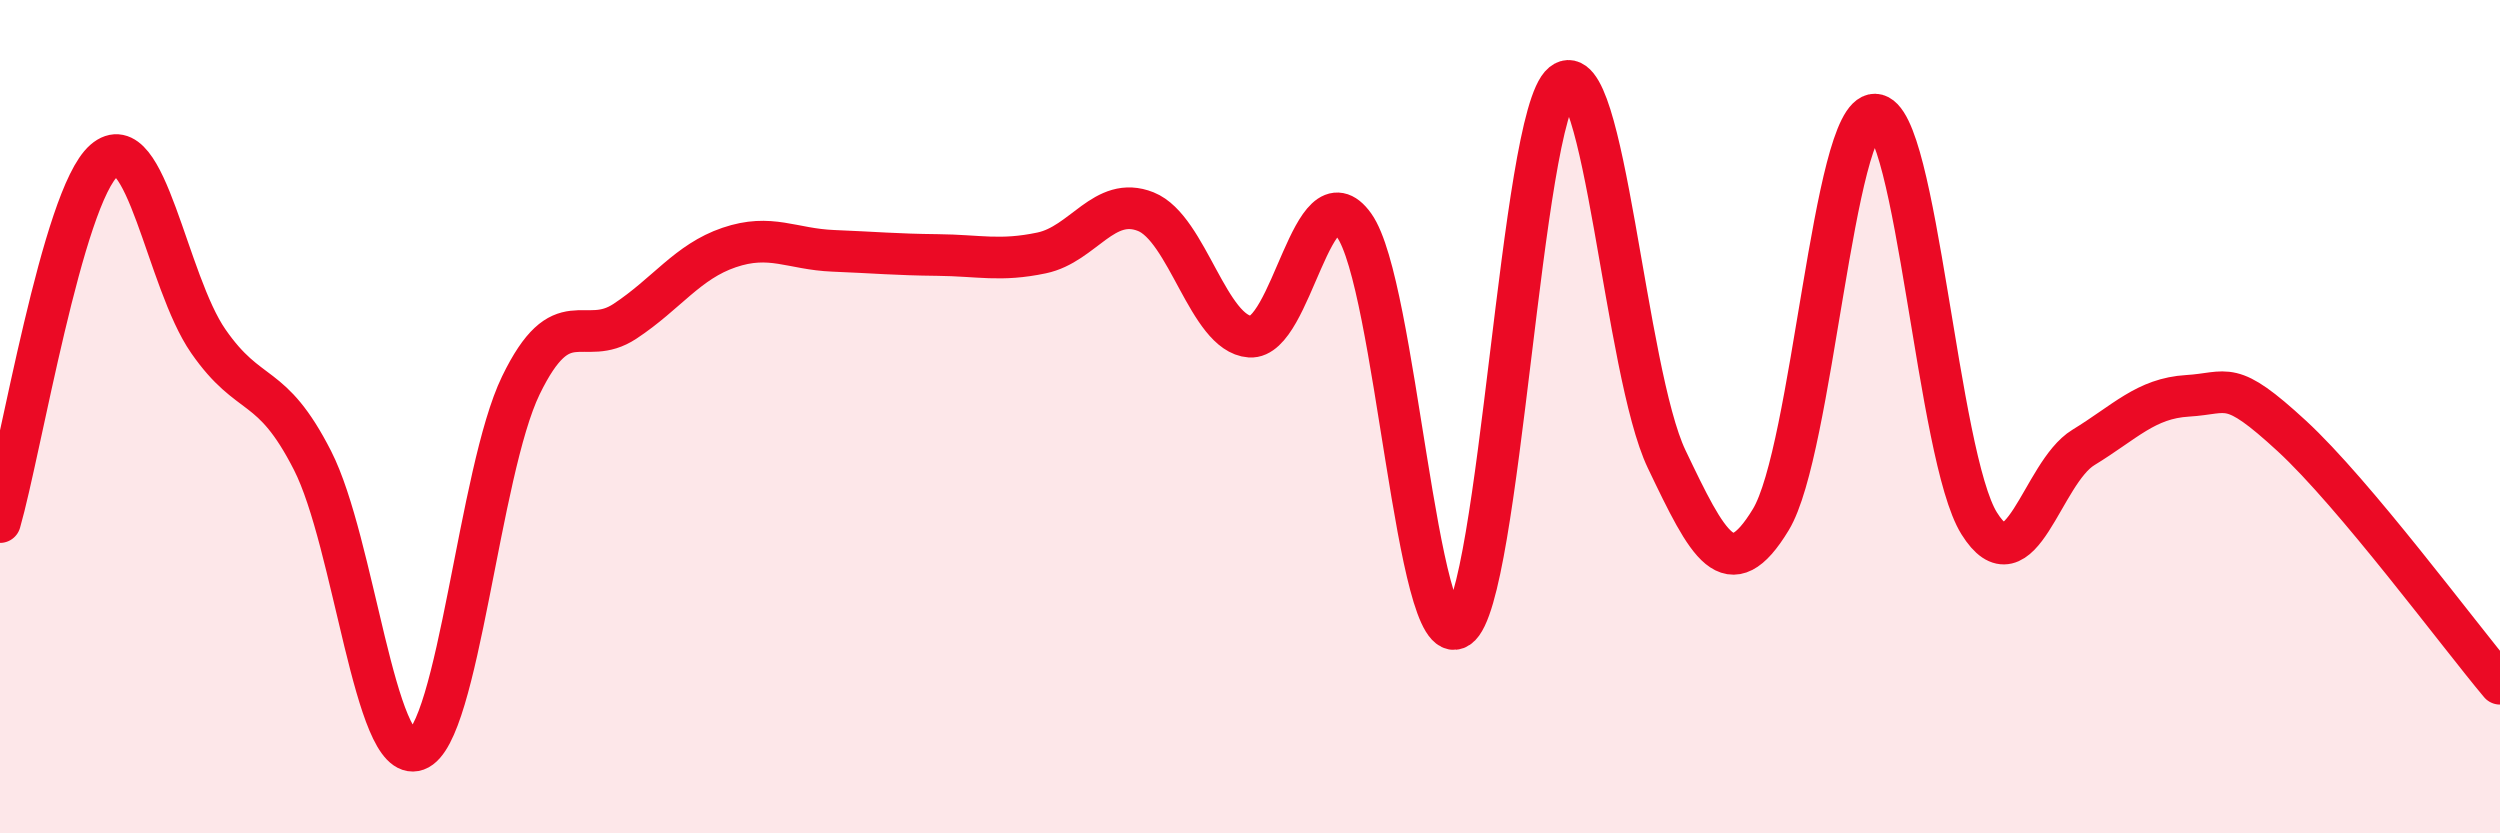
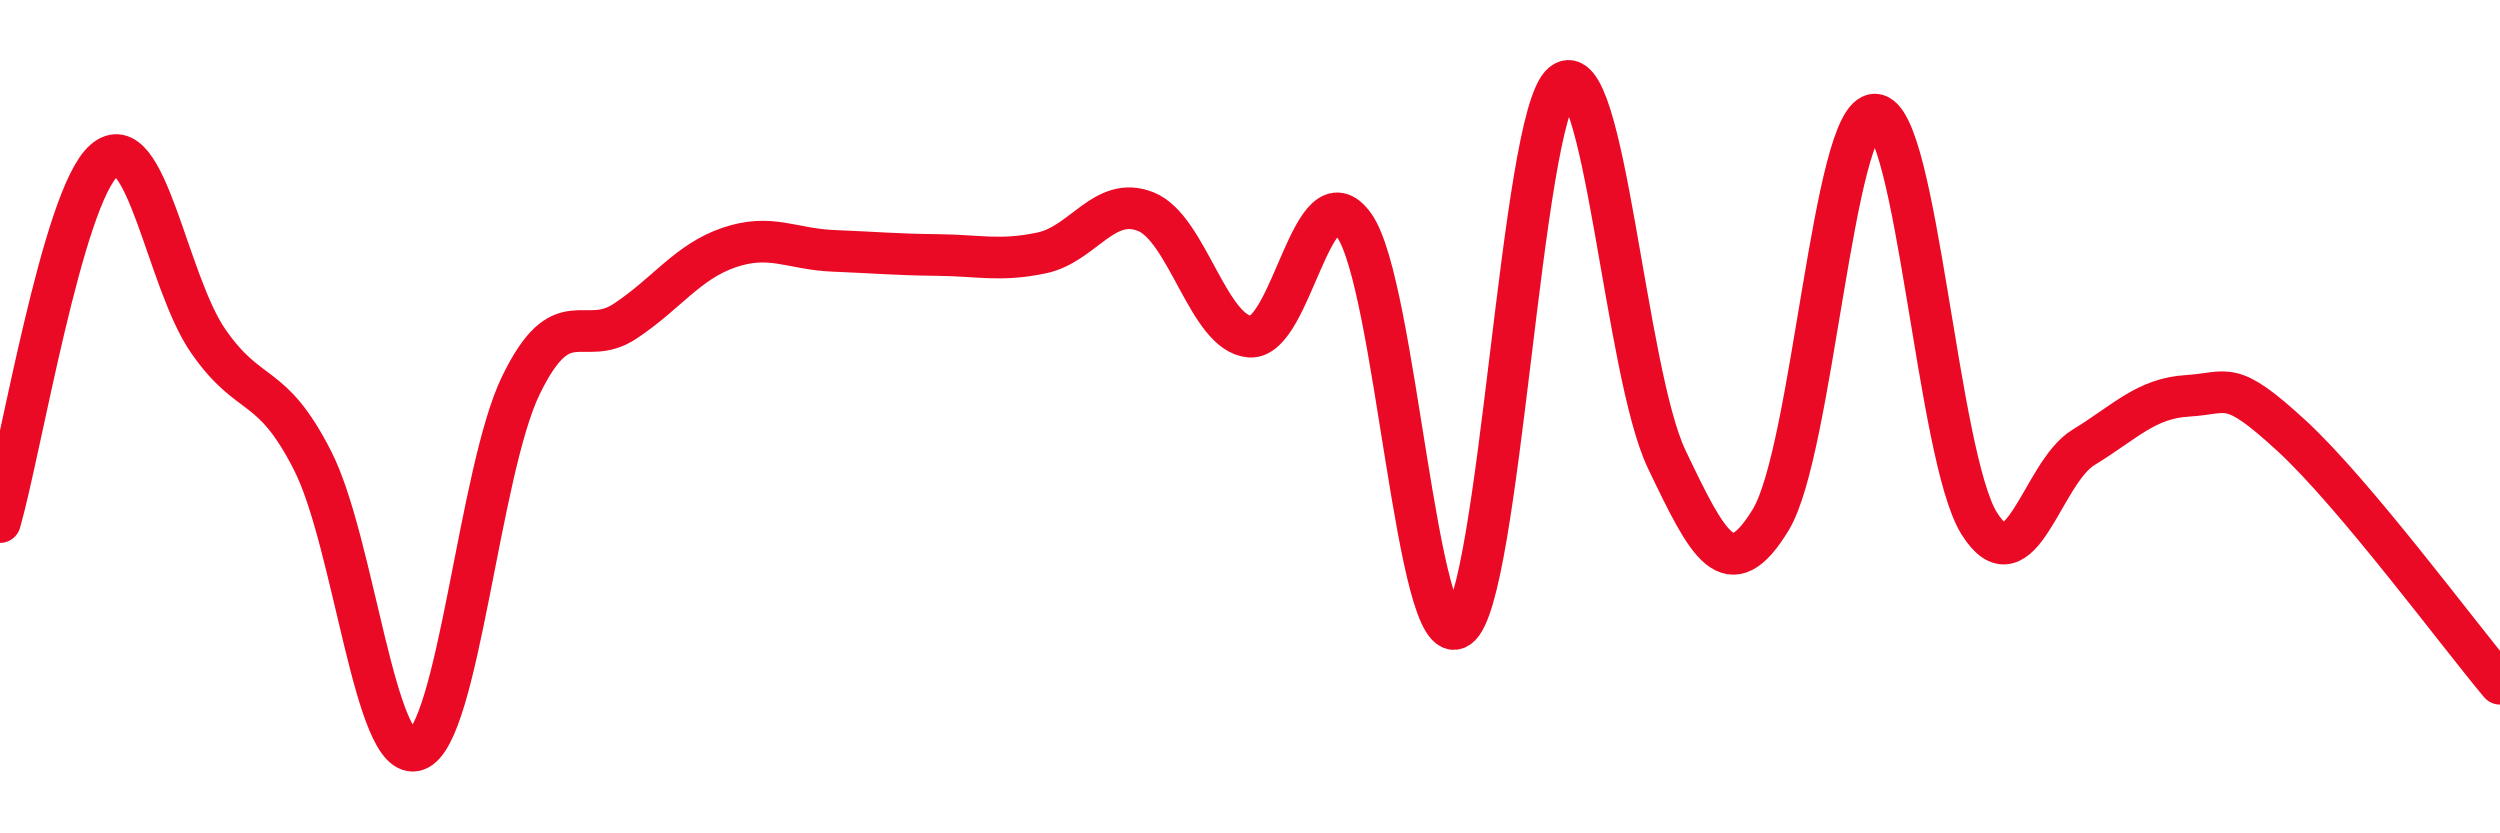
<svg xmlns="http://www.w3.org/2000/svg" width="60" height="20" viewBox="0 0 60 20">
-   <path d="M 0,12.53 C 0.5,10.79 1.5,4.72 2.5,3.85 C 3.5,2.98 4,6.75 5,8.19 C 6,9.63 6.5,9.09 7.5,11.05 C 8.5,13.01 9,18.36 10,18 C 11,17.64 11.5,11.31 12.5,9.25 C 13.5,7.19 14,8.37 15,7.71 C 16,7.05 16.5,6.28 17.5,5.94 C 18.5,5.6 19,5.98 20,6.02 C 21,6.06 21.5,6.11 22.5,6.12 C 23.5,6.13 24,6.28 25,6.07 C 26,5.86 26.5,4.68 27.5,5.08 C 28.5,5.48 29,8.01 30,8.08 C 31,8.15 31.5,4.01 32.5,5.41 C 33.5,6.81 34,15.74 35,15.06 C 36,14.38 36.5,2.81 37.5,2 C 38.5,1.19 39,8.93 40,11.02 C 41,13.11 41.5,14.12 42.5,12.47 C 43.5,10.82 44,2.73 45,2.75 C 46,2.77 46.5,10.96 47.5,12.56 C 48.5,14.16 49,11.35 50,10.74 C 51,10.13 51.5,9.56 52.5,9.5 C 53.5,9.44 53.5,9.08 55,10.46 C 56.5,11.84 59,15.22 60,16.41L60 20L0 20Z" fill="#EB0A25" opacity="0.1" stroke-linecap="round" stroke-linejoin="round" />
  <path d="M 0,12.53 C 0.5,10.79 1.5,4.72 2.5,3.85 C 3.5,2.98 4,6.75 5,8.19 C 6,9.63 6.5,9.09 7.5,11.05 C 8.5,13.01 9,18.36 10,18 C 11,17.64 11.5,11.31 12.5,9.25 C 13.5,7.19 14,8.37 15,7.71 C 16,7.05 16.5,6.28 17.5,5.94 C 18.5,5.6 19,5.98 20,6.02 C 21,6.06 21.5,6.11 22.5,6.12 C 23.5,6.13 24,6.28 25,6.07 C 26,5.86 26.5,4.68 27.5,5.08 C 28.5,5.48 29,8.01 30,8.08 C 31,8.15 31.5,4.01 32.5,5.41 C 33.5,6.81 34,15.74 35,15.06 C 36,14.38 36.5,2.81 37.5,2 C 38.5,1.19 39,8.93 40,11.02 C 41,13.11 41.5,14.12 42.5,12.47 C 43.5,10.82 44,2.73 45,2.75 C 46,2.77 46.5,10.96 47.5,12.56 C 48.5,14.16 49,11.35 50,10.74 C 51,10.13 51.5,9.56 52.5,9.5 C 53.5,9.44 53.5,9.08 55,10.46 C 56.5,11.84 59,15.22 60,16.41" stroke="#EB0A25" stroke-width="1" fill="none" stroke-linecap="round" stroke-linejoin="round" />
</svg>